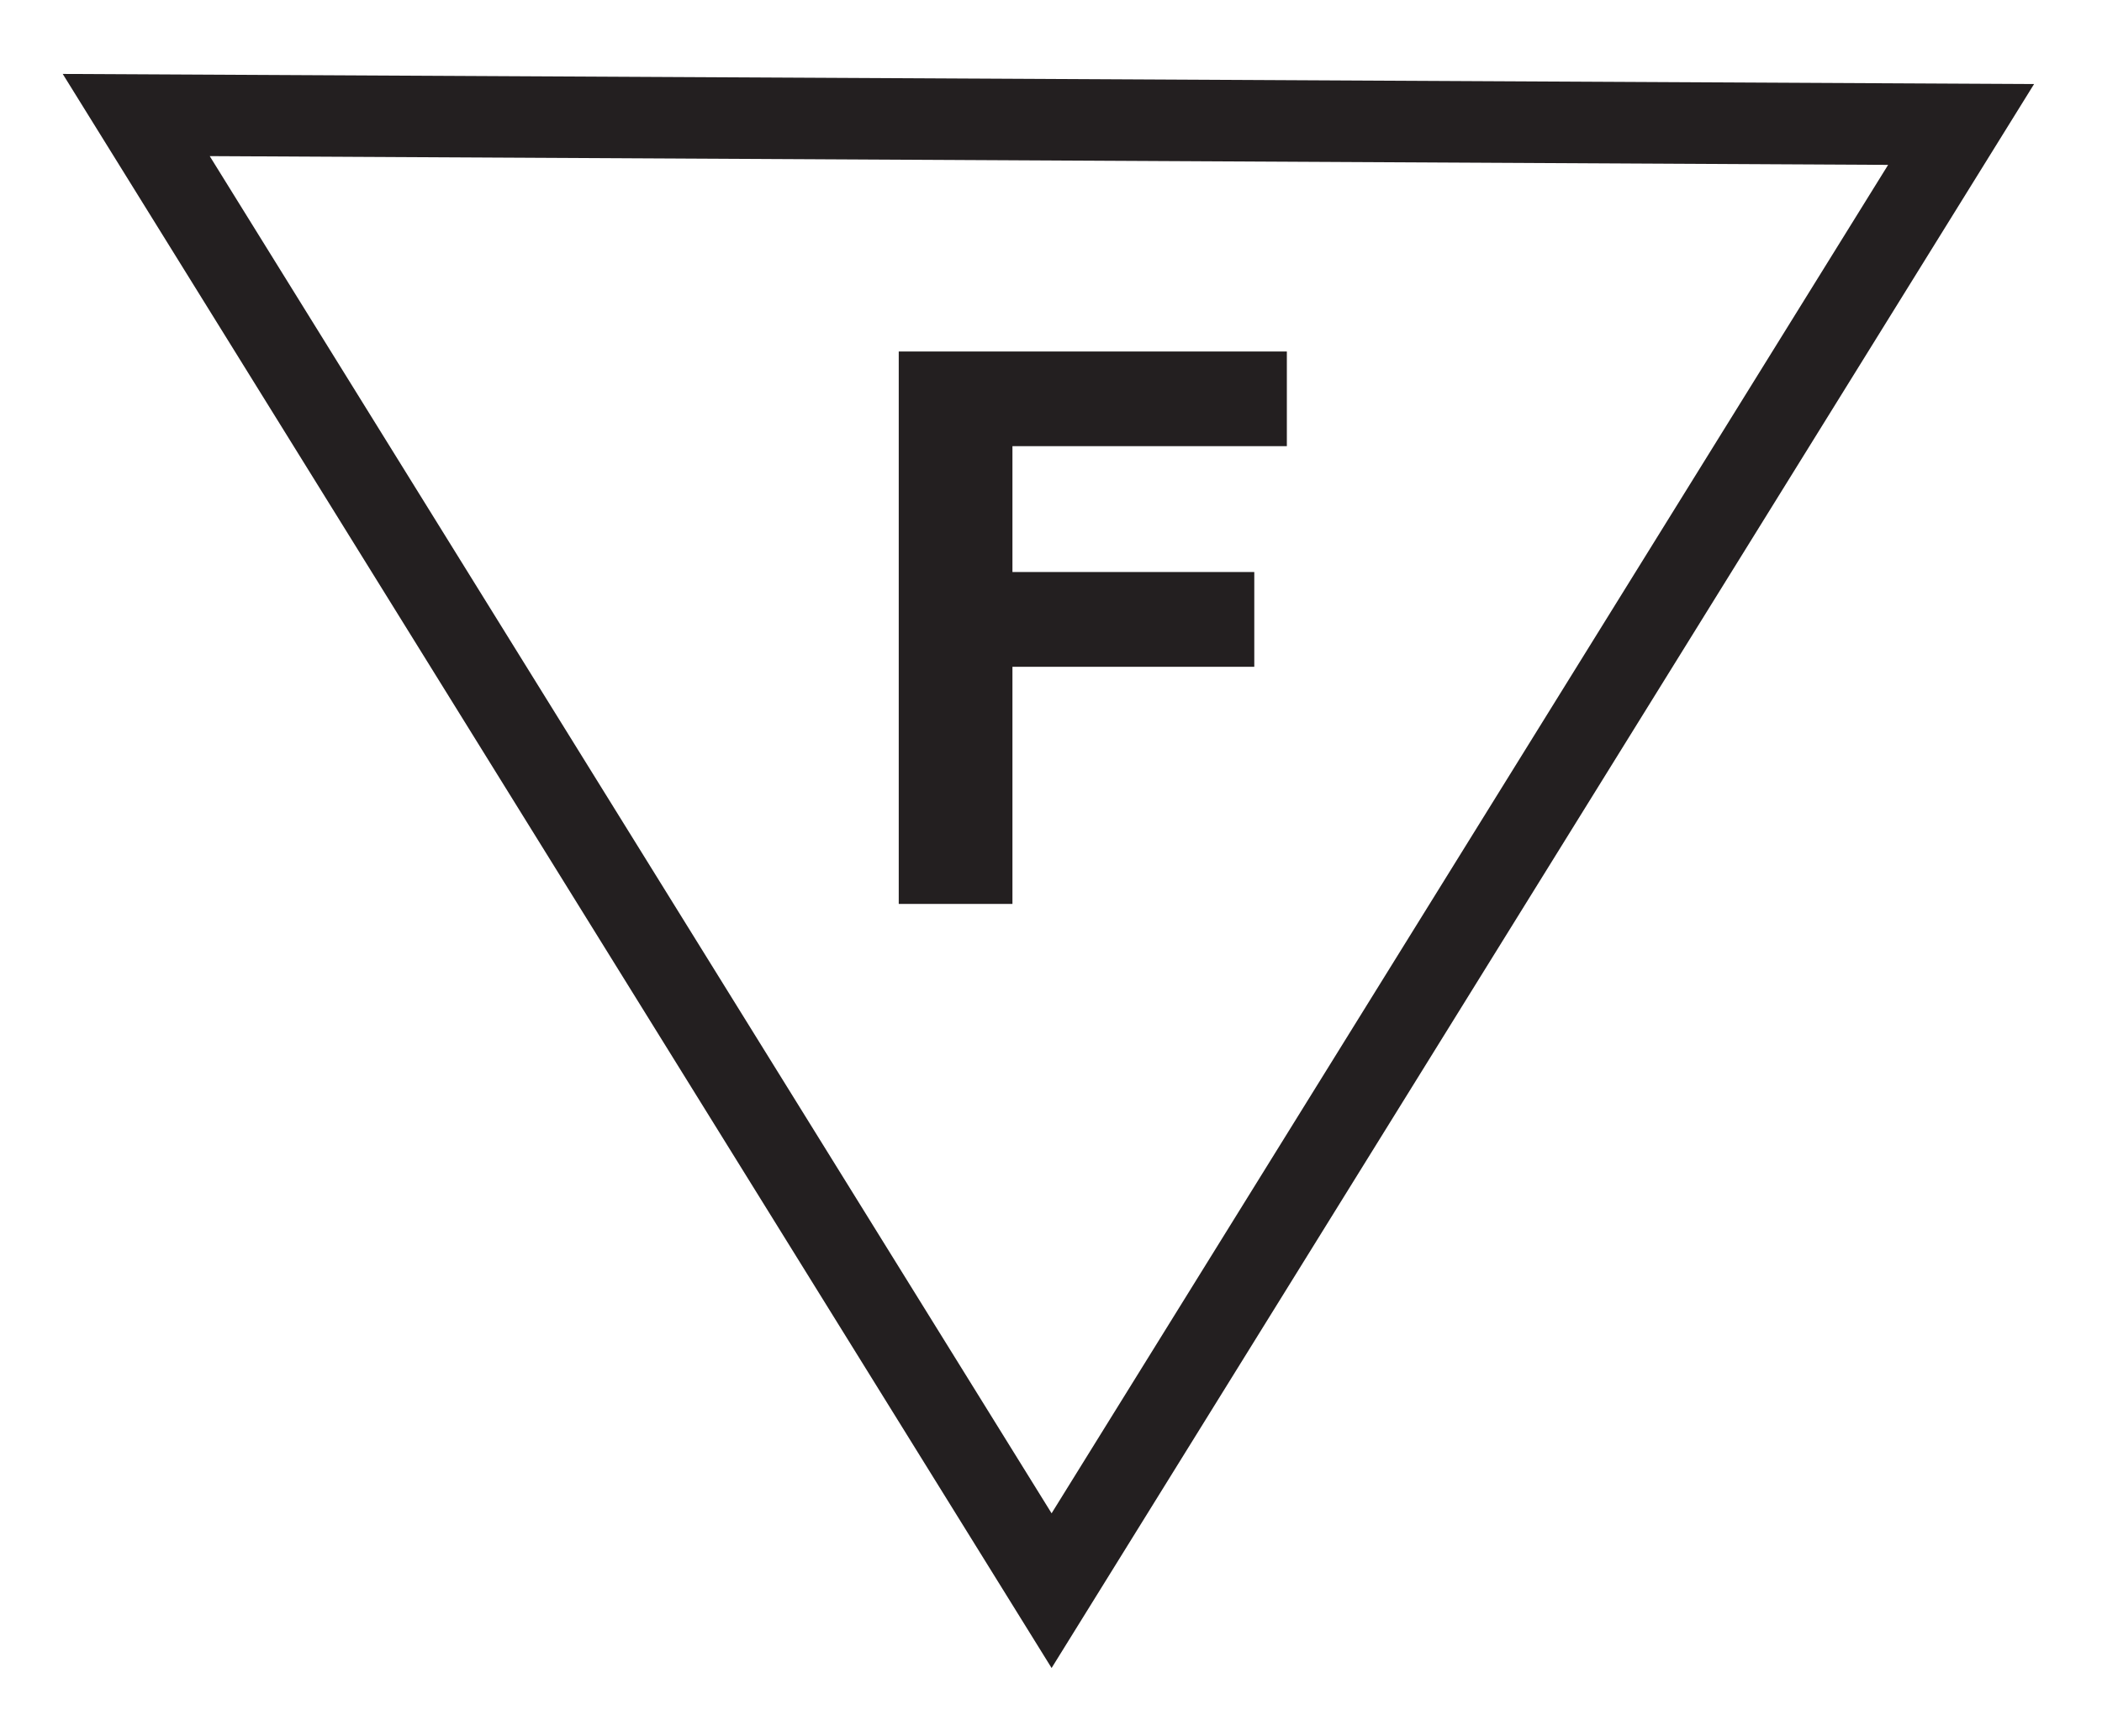
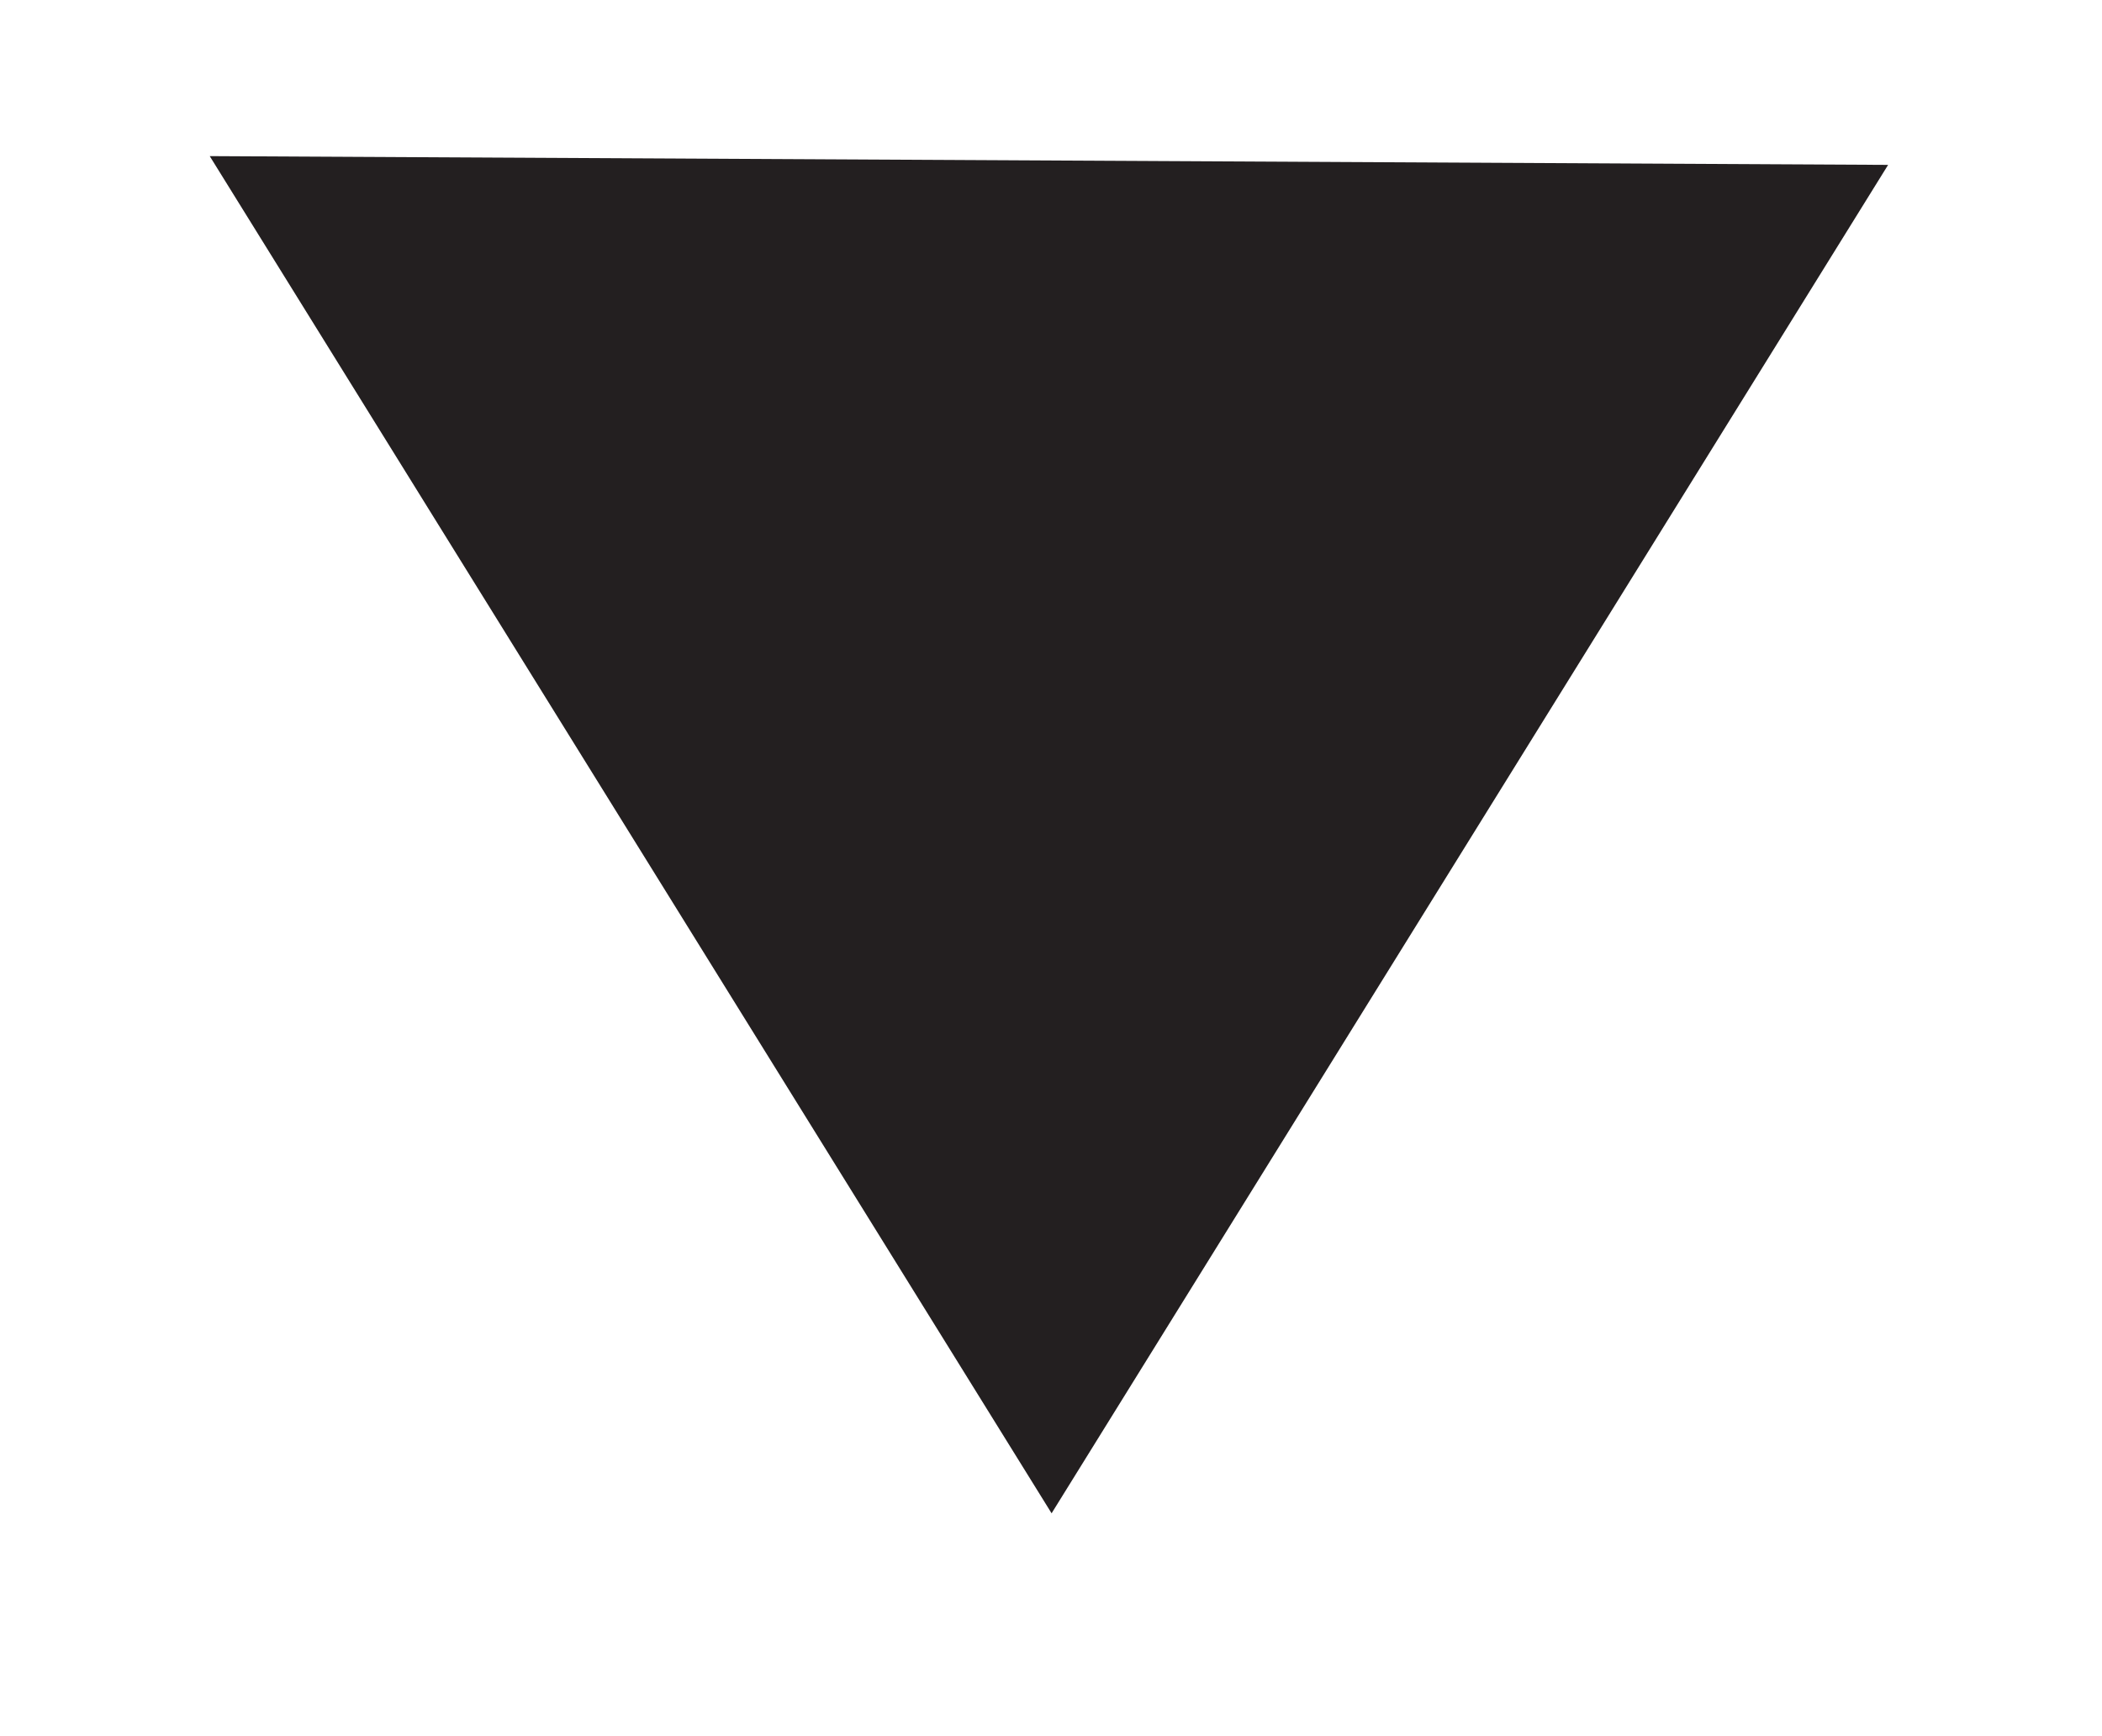
<svg xmlns="http://www.w3.org/2000/svg" version="1.1" id="レイヤー_1" x="0px" y="0px" width="310px" height="256px" viewBox="0 0 310 256" enable-background="new 0 0 310 256" xml:space="preserve">
  <g id="other">
    <g>
-       <polygon fill="#231F20" points="189.783,65.808 149.314,65.808 149.314,84.373 184.98,84.373 184.98,98.352 149.314,98.352     149.314,133.329 132.545,133.329 132.545,51.846 189.783,51.846   " />
-       <path fill="#231F20" d="M155.087,246.031L9.251,10.905l290.733,1.49L155.087,246.031z M30.931,23.028l124.156,200.184    L278.456,24.32L30.931,23.028z" />
+       <path fill="#231F20" d="M155.087,246.031L9.251,10.905L155.087,246.031z M30.931,23.028l124.156,200.184    L278.456,24.32L30.931,23.028z" />
    </g>
  </g>
</svg>